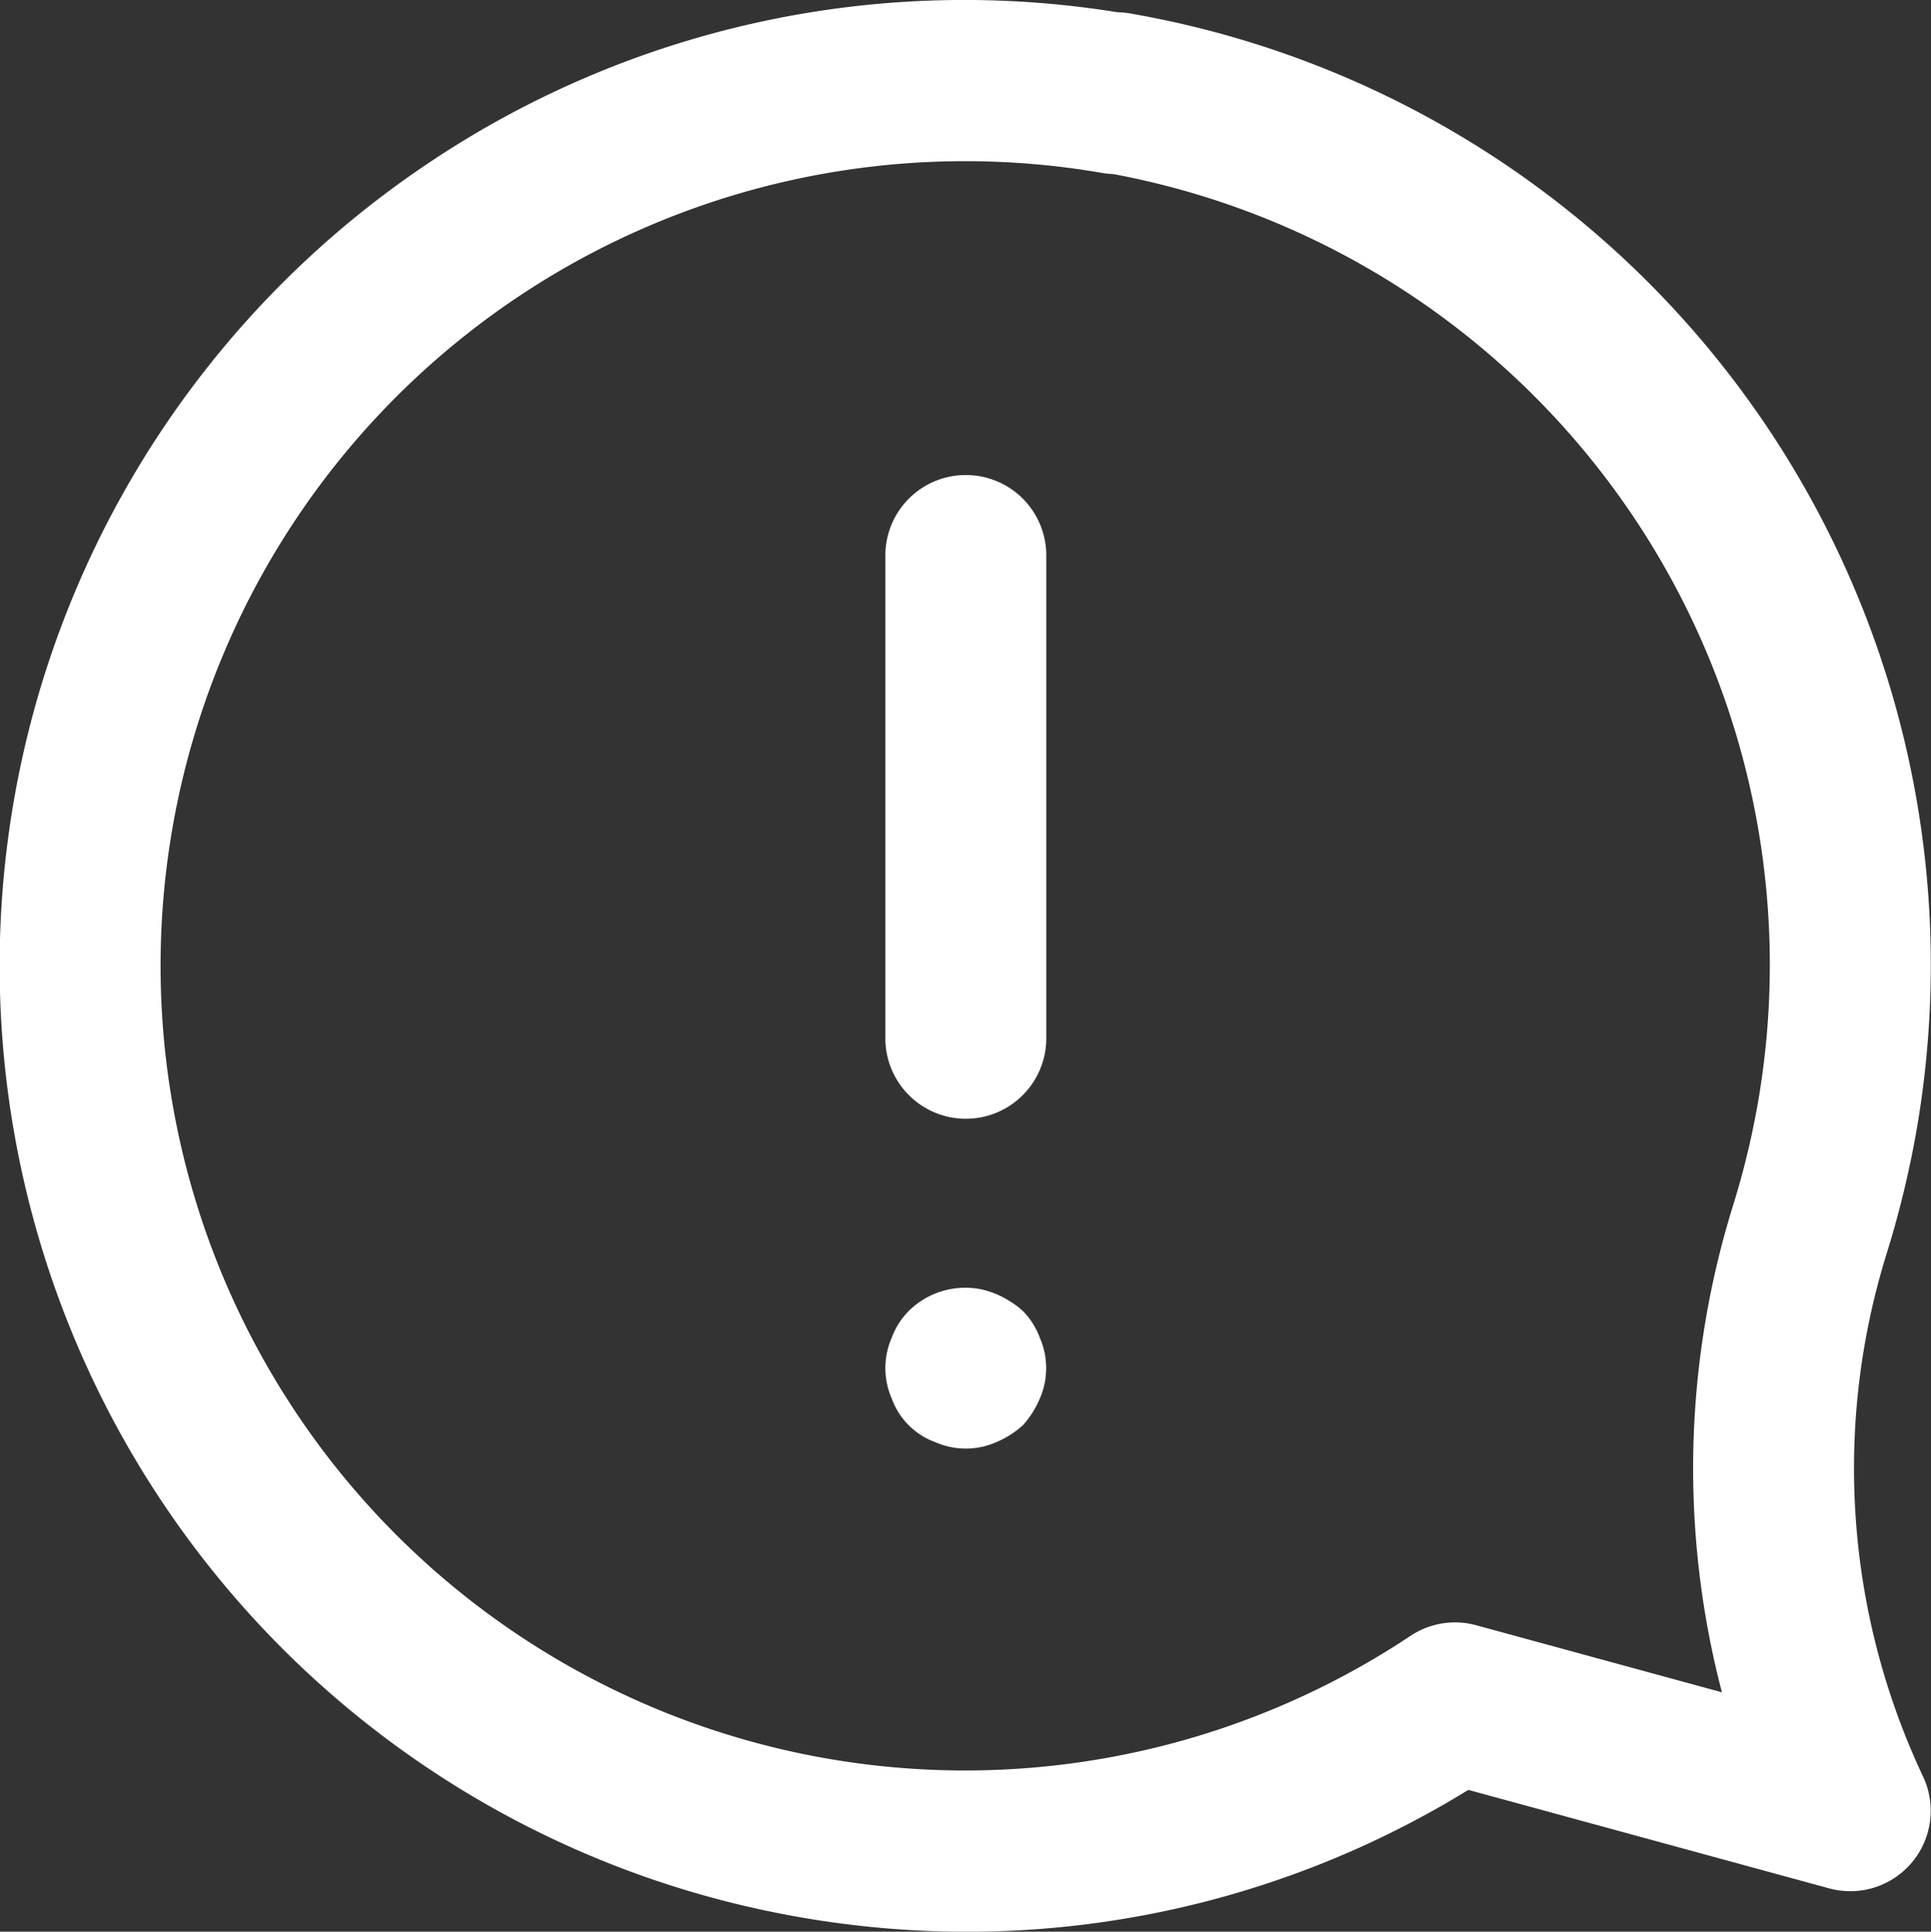
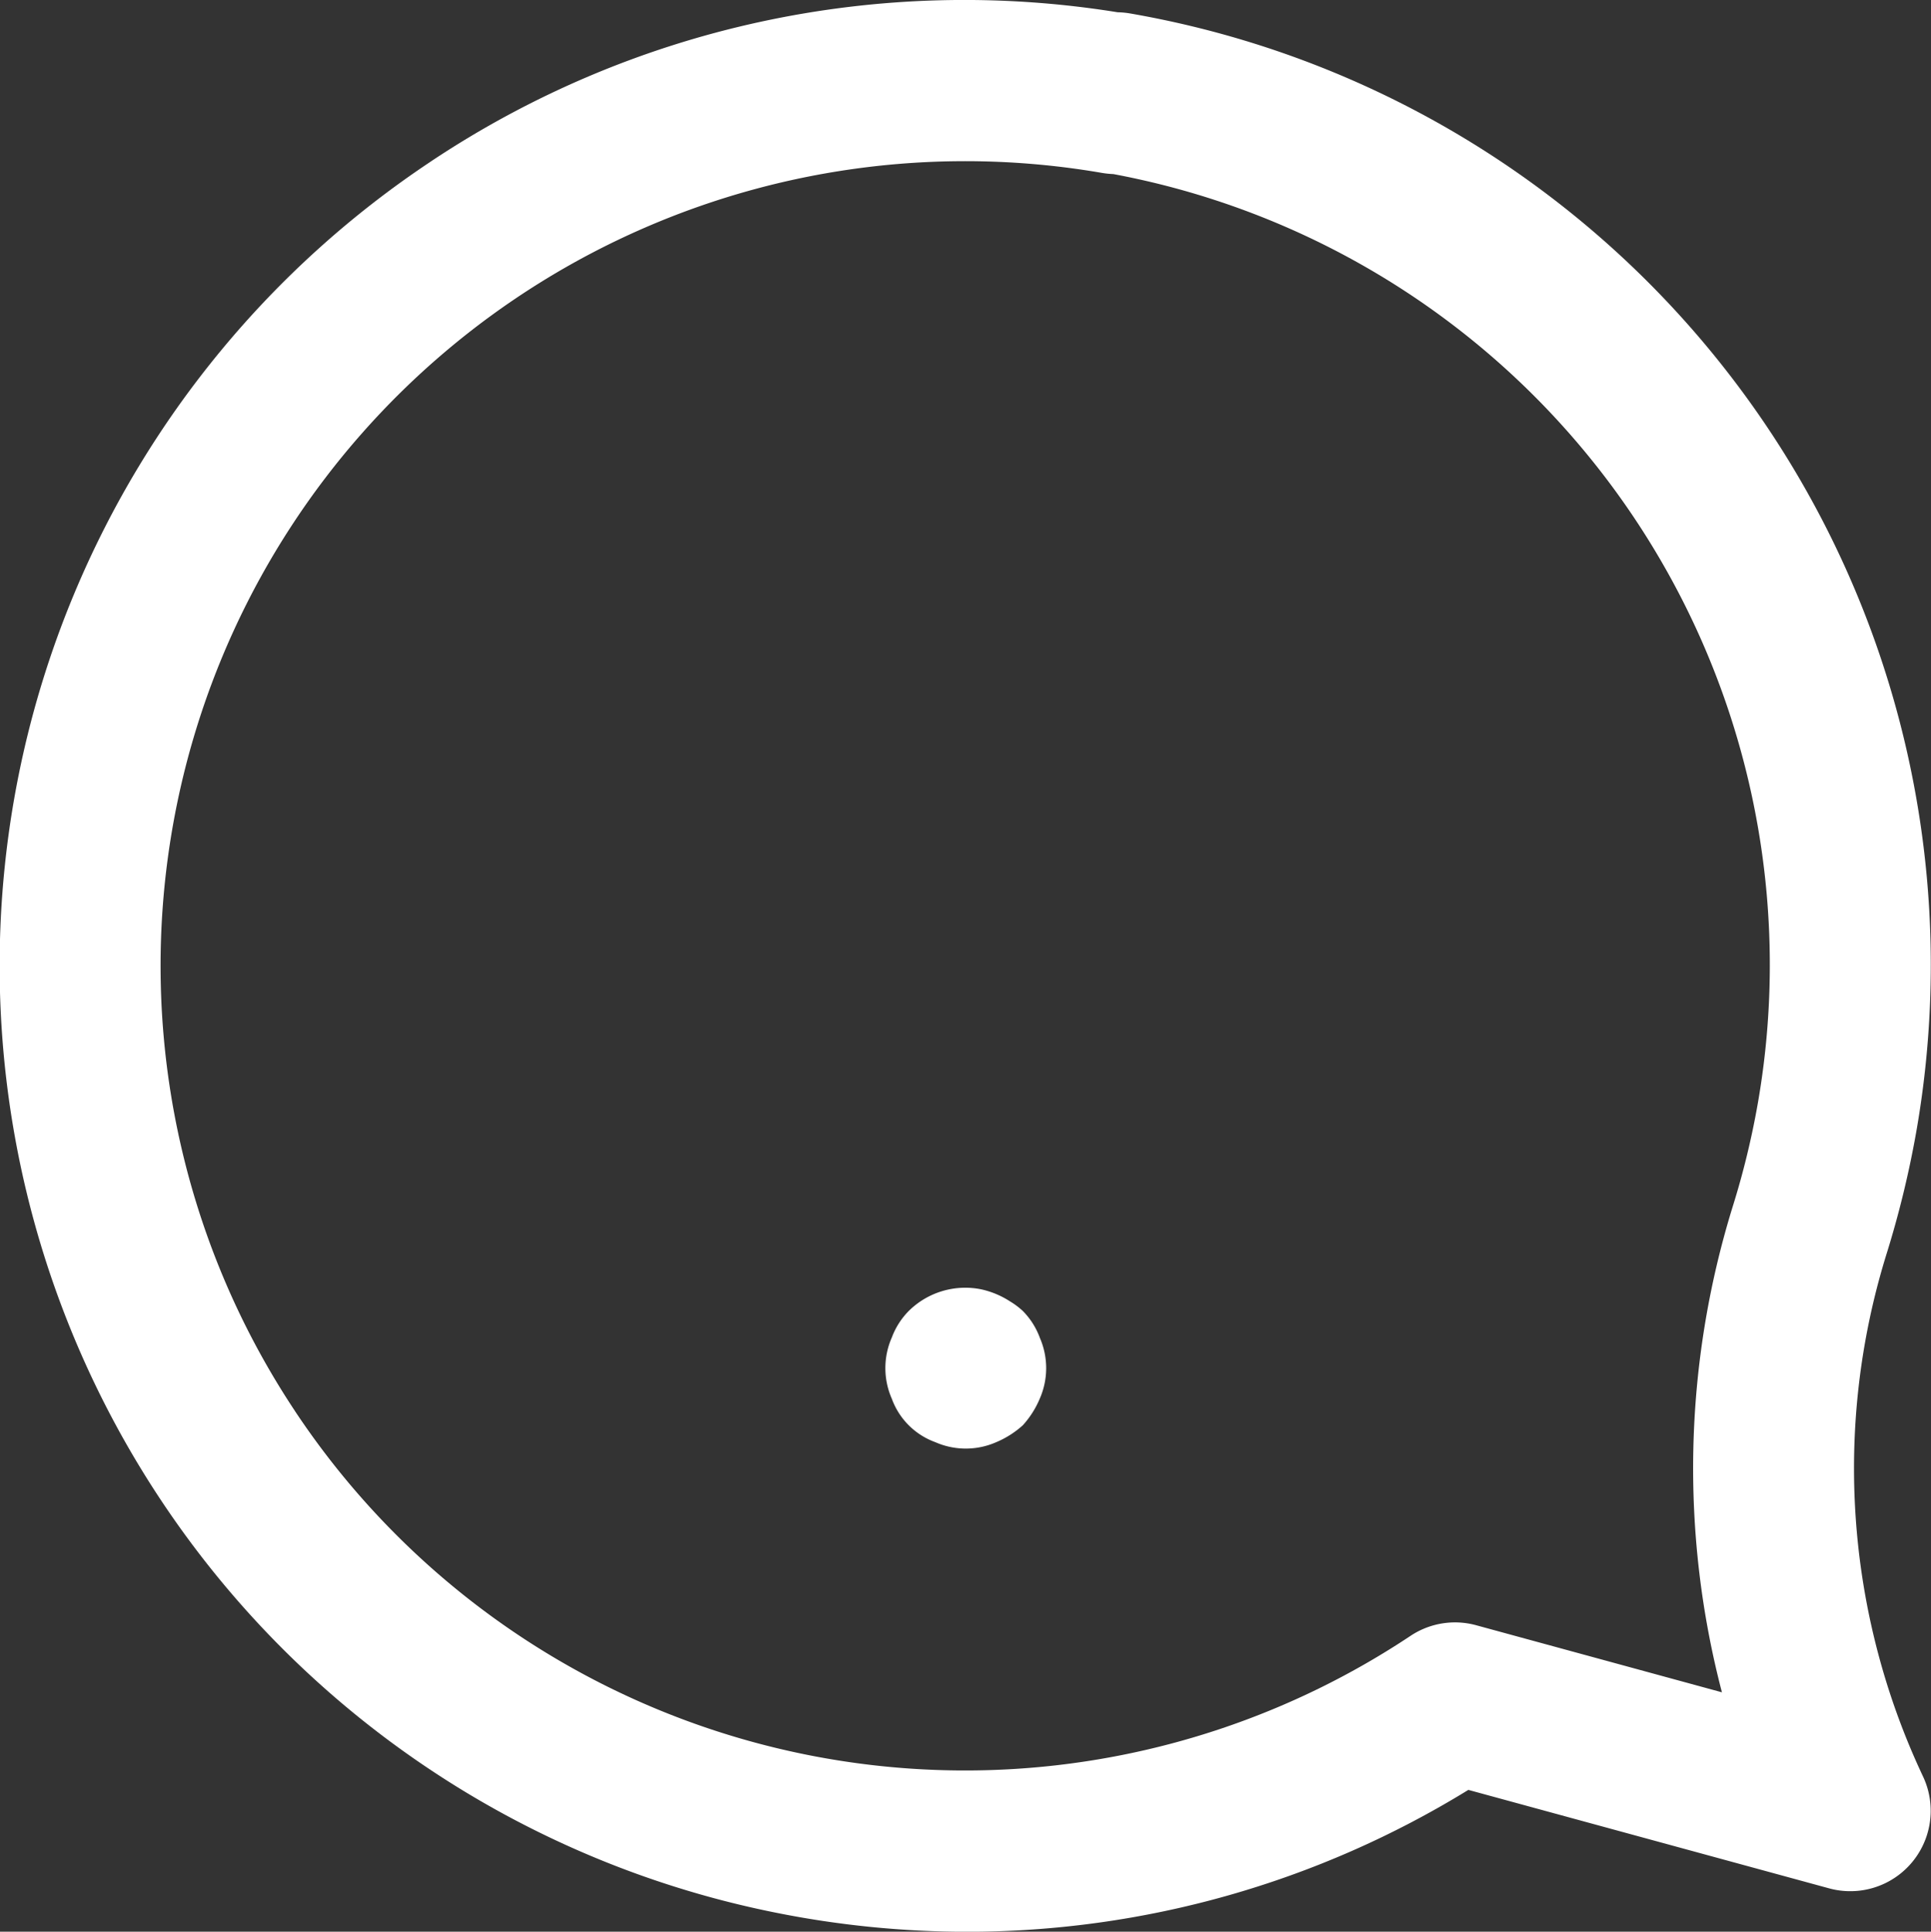
<svg xmlns="http://www.w3.org/2000/svg" width="138.323" height="138.357" viewBox="0 0 138.323 138.357">
  <rect x="0" y="0" width="138.323" height="138.357" fill="#333333" stroke="none" />
  <g transform="translate(-0.064 0)">
    <g transform="translate(0.064 0)">
      <g transform="translate(0 0)">
-         <path d="M30.911,11.576A68.9,68.9,0,0,1,80.124.879a5.92,5.92,0,0,1,.9.086,69.159,69.159,0,0,1,56.331,79.966,70.778,70.778,0,0,1-2.179,8.968,51.745,51.745,0,0,0,2.64,37.341,5.76,5.76,0,0,1-6.732,8.011L105.247,128.2a68.55,68.55,0,0,1-35.9,10.161,69.617,69.617,0,0,1-13.792-1.383,69.163,69.163,0,0,1-24.644-125.4Zm-9.705,89.51a57.623,57.623,0,0,0,79.9,16.08,5.748,5.748,0,0,1,4.715-.755l17.59,4.8a63.413,63.413,0,0,1,.755-34.736,58.711,58.711,0,0,0,1.827-7.515A57.626,57.626,0,0,0,79.819,12.469a6.661,6.661,0,0,1-.824-.086,57.631,57.631,0,0,0-57.789,88.7Z" transform="translate(-0.064 0)" fill="#fff" />
+         <path d="M30.911,11.576A68.9,68.9,0,0,1,80.124.879a5.92,5.92,0,0,1,.9.086,69.159,69.159,0,0,1,56.331,79.966,70.778,70.778,0,0,1-2.179,8.968,51.745,51.745,0,0,0,2.64,37.341,5.76,5.76,0,0,1-6.732,8.011L105.247,128.2a68.55,68.55,0,0,1-35.9,10.161,69.617,69.617,0,0,1-13.792-1.383,69.163,69.163,0,0,1-24.644-125.4Zm-9.705,89.51a57.623,57.623,0,0,0,79.9,16.08,5.748,5.748,0,0,1,4.715-.755l17.59,4.8a63.413,63.413,0,0,1,.755-34.736,58.711,58.711,0,0,0,1.827-7.515A57.626,57.626,0,0,0,79.819,12.469a6.661,6.661,0,0,1-.824-.086,57.631,57.631,0,0,0-57.789,88.7" transform="translate(-0.064 0)" fill="#fff" />
      </g>
    </g>
    <g transform="translate(63.485 34.024)">
-       <path d="M240.524,125.909a5.758,5.758,0,0,0-5.763,5.763v34.58a5.763,5.763,0,0,0,11.527,0v-34.58A5.758,5.758,0,0,0,240.524,125.909Z" transform="translate(-234.761 -125.909)" fill="#fff" />
-     </g>
+       </g>
    <g transform="translate(63.485 92.223)">
      <path d="M245.822,344.862a5.373,5.373,0,0,0-1.21-1.9,5.49,5.49,0,0,0-.922-.691,6.243,6.243,0,0,0-2.075-.865,5.757,5.757,0,0,0-5.181,1.556,5.379,5.379,0,0,0-1.21,1.9,5.433,5.433,0,0,0,0,4.38,5.2,5.2,0,0,0,3.112,3.112,5.419,5.419,0,0,0,4.374,0,6.731,6.731,0,0,0,1.9-1.21,6.658,6.658,0,0,0,1.21-1.9,5.433,5.433,0,0,0,0-4.38Z" transform="translate(-234.762 -341.284)" fill="#fff" />
    </g>
  </g>
</svg>